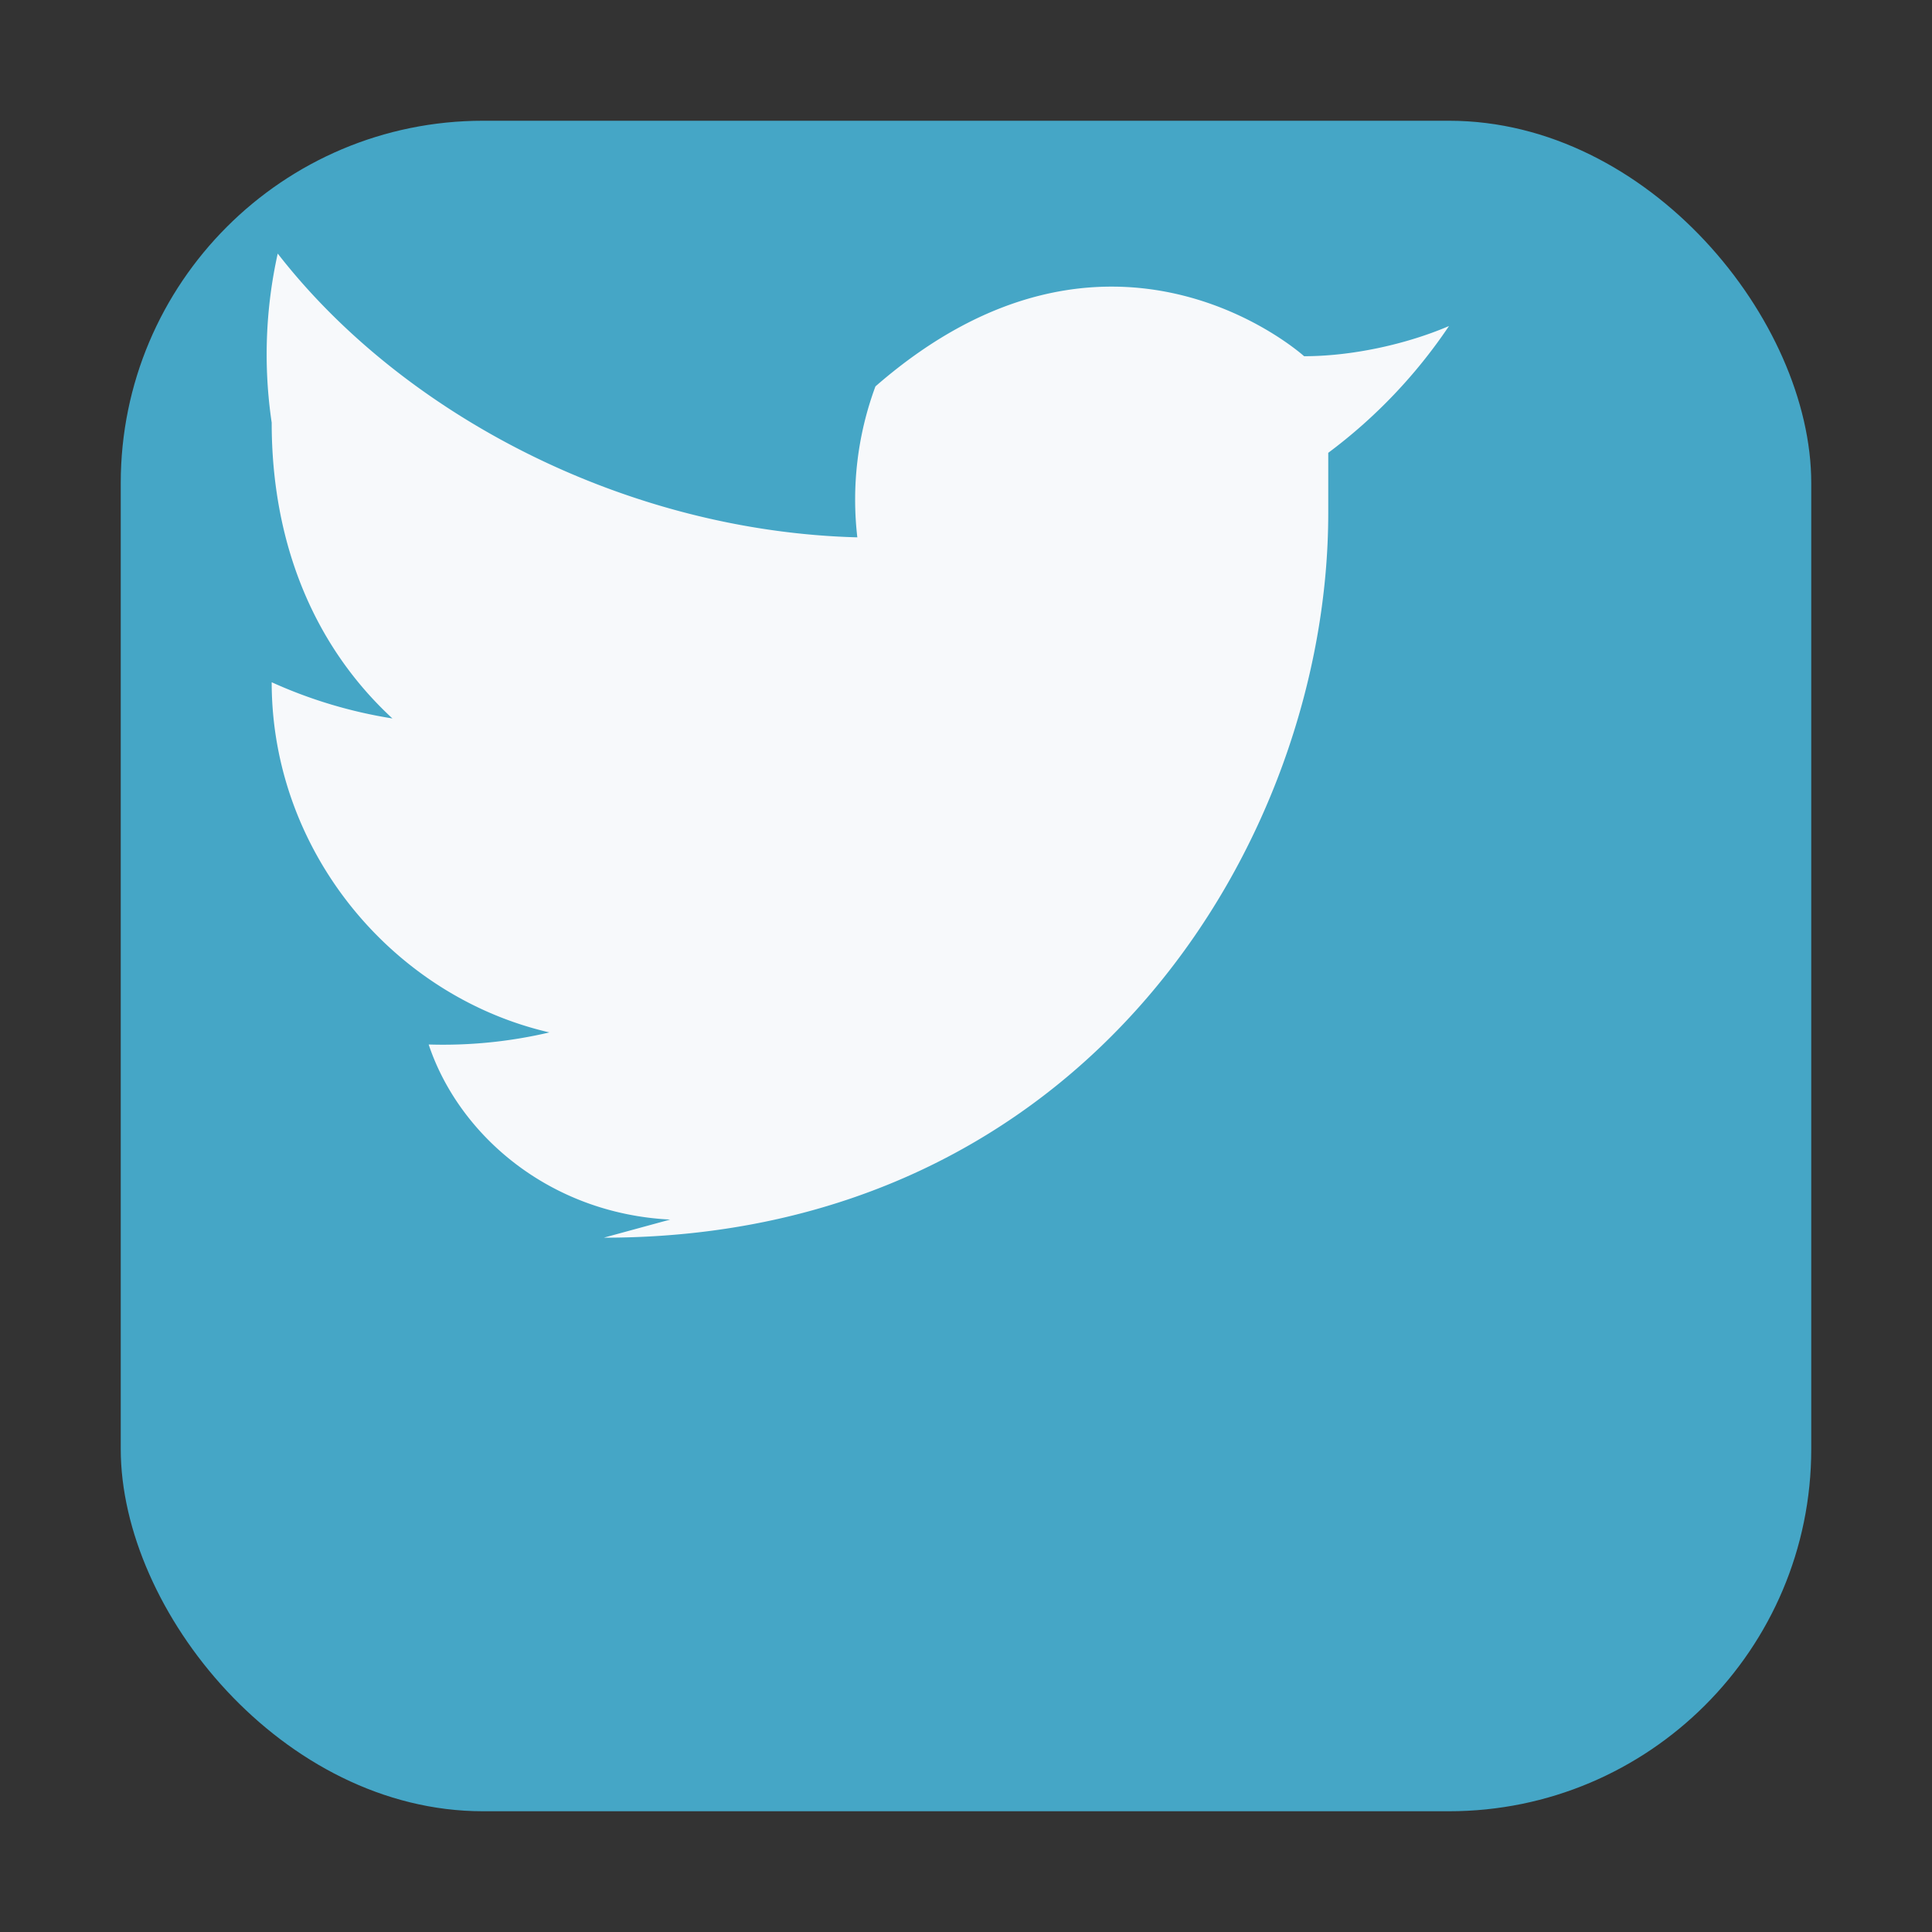
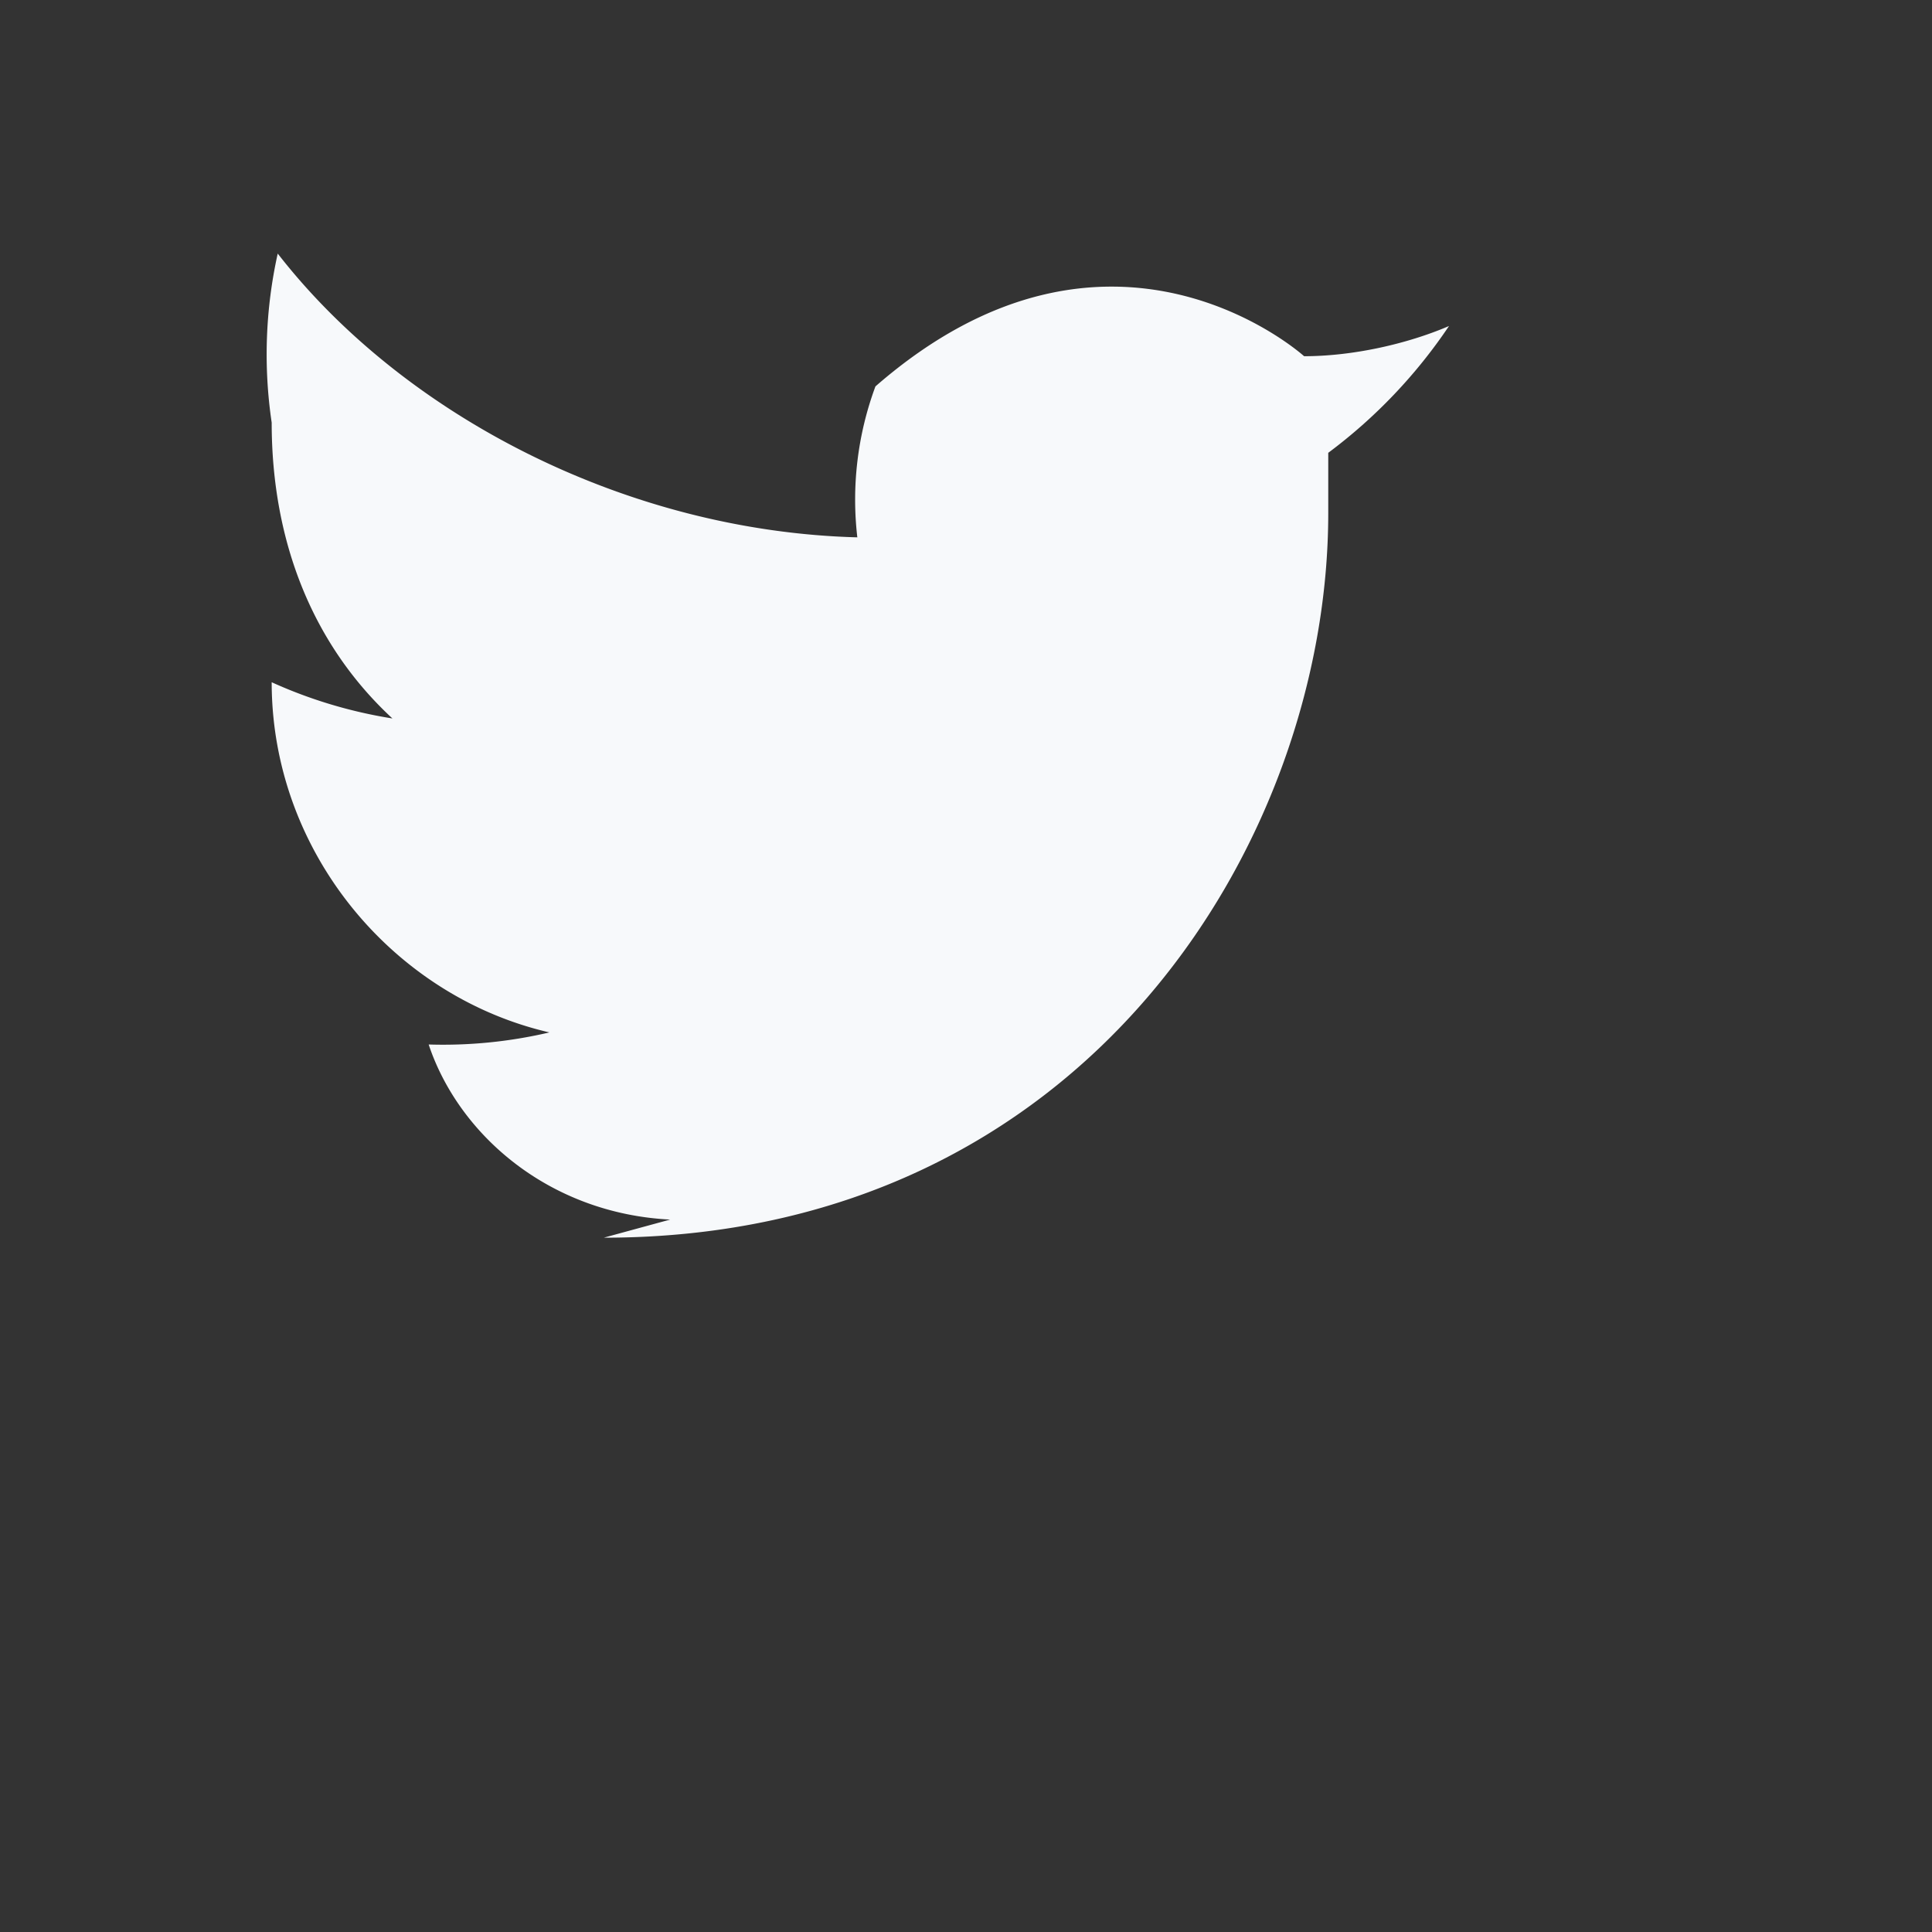
<svg xmlns="http://www.w3.org/2000/svg" width="32" height="32" viewBox="0 0 32 32">
  <rect x="0" y="0" width="32" height="32" fill="#333333" stroke="none" />
-   <rect x="2" y="2" width="28" height="28" rx="6" fill="#45A6C6" />
  <path d="M10 20.5c8 0 12-6.6 12-12v-1a8.6 8.6 0 0 0 2-2.1c-0.7.3-1.6.5-2.4.5 0 0-3.2-2.9-7.1.5a5.4 5.4 0 0 0-.3 2.5c-3.8-.1-7.5-2-9.6-4.7a7.7 7.7 0 0 0-.1 2.8c0 2 .7 3.7 2 4.9a7.8 7.8 0 0 1-2-.6c0 2.8 2 5.2 4.6 5.8a7.7 7.7 0 0 1-2 .2c.5 1.5 2 2.8 4 2.9z" fill="#F7F9FB" />
</svg>